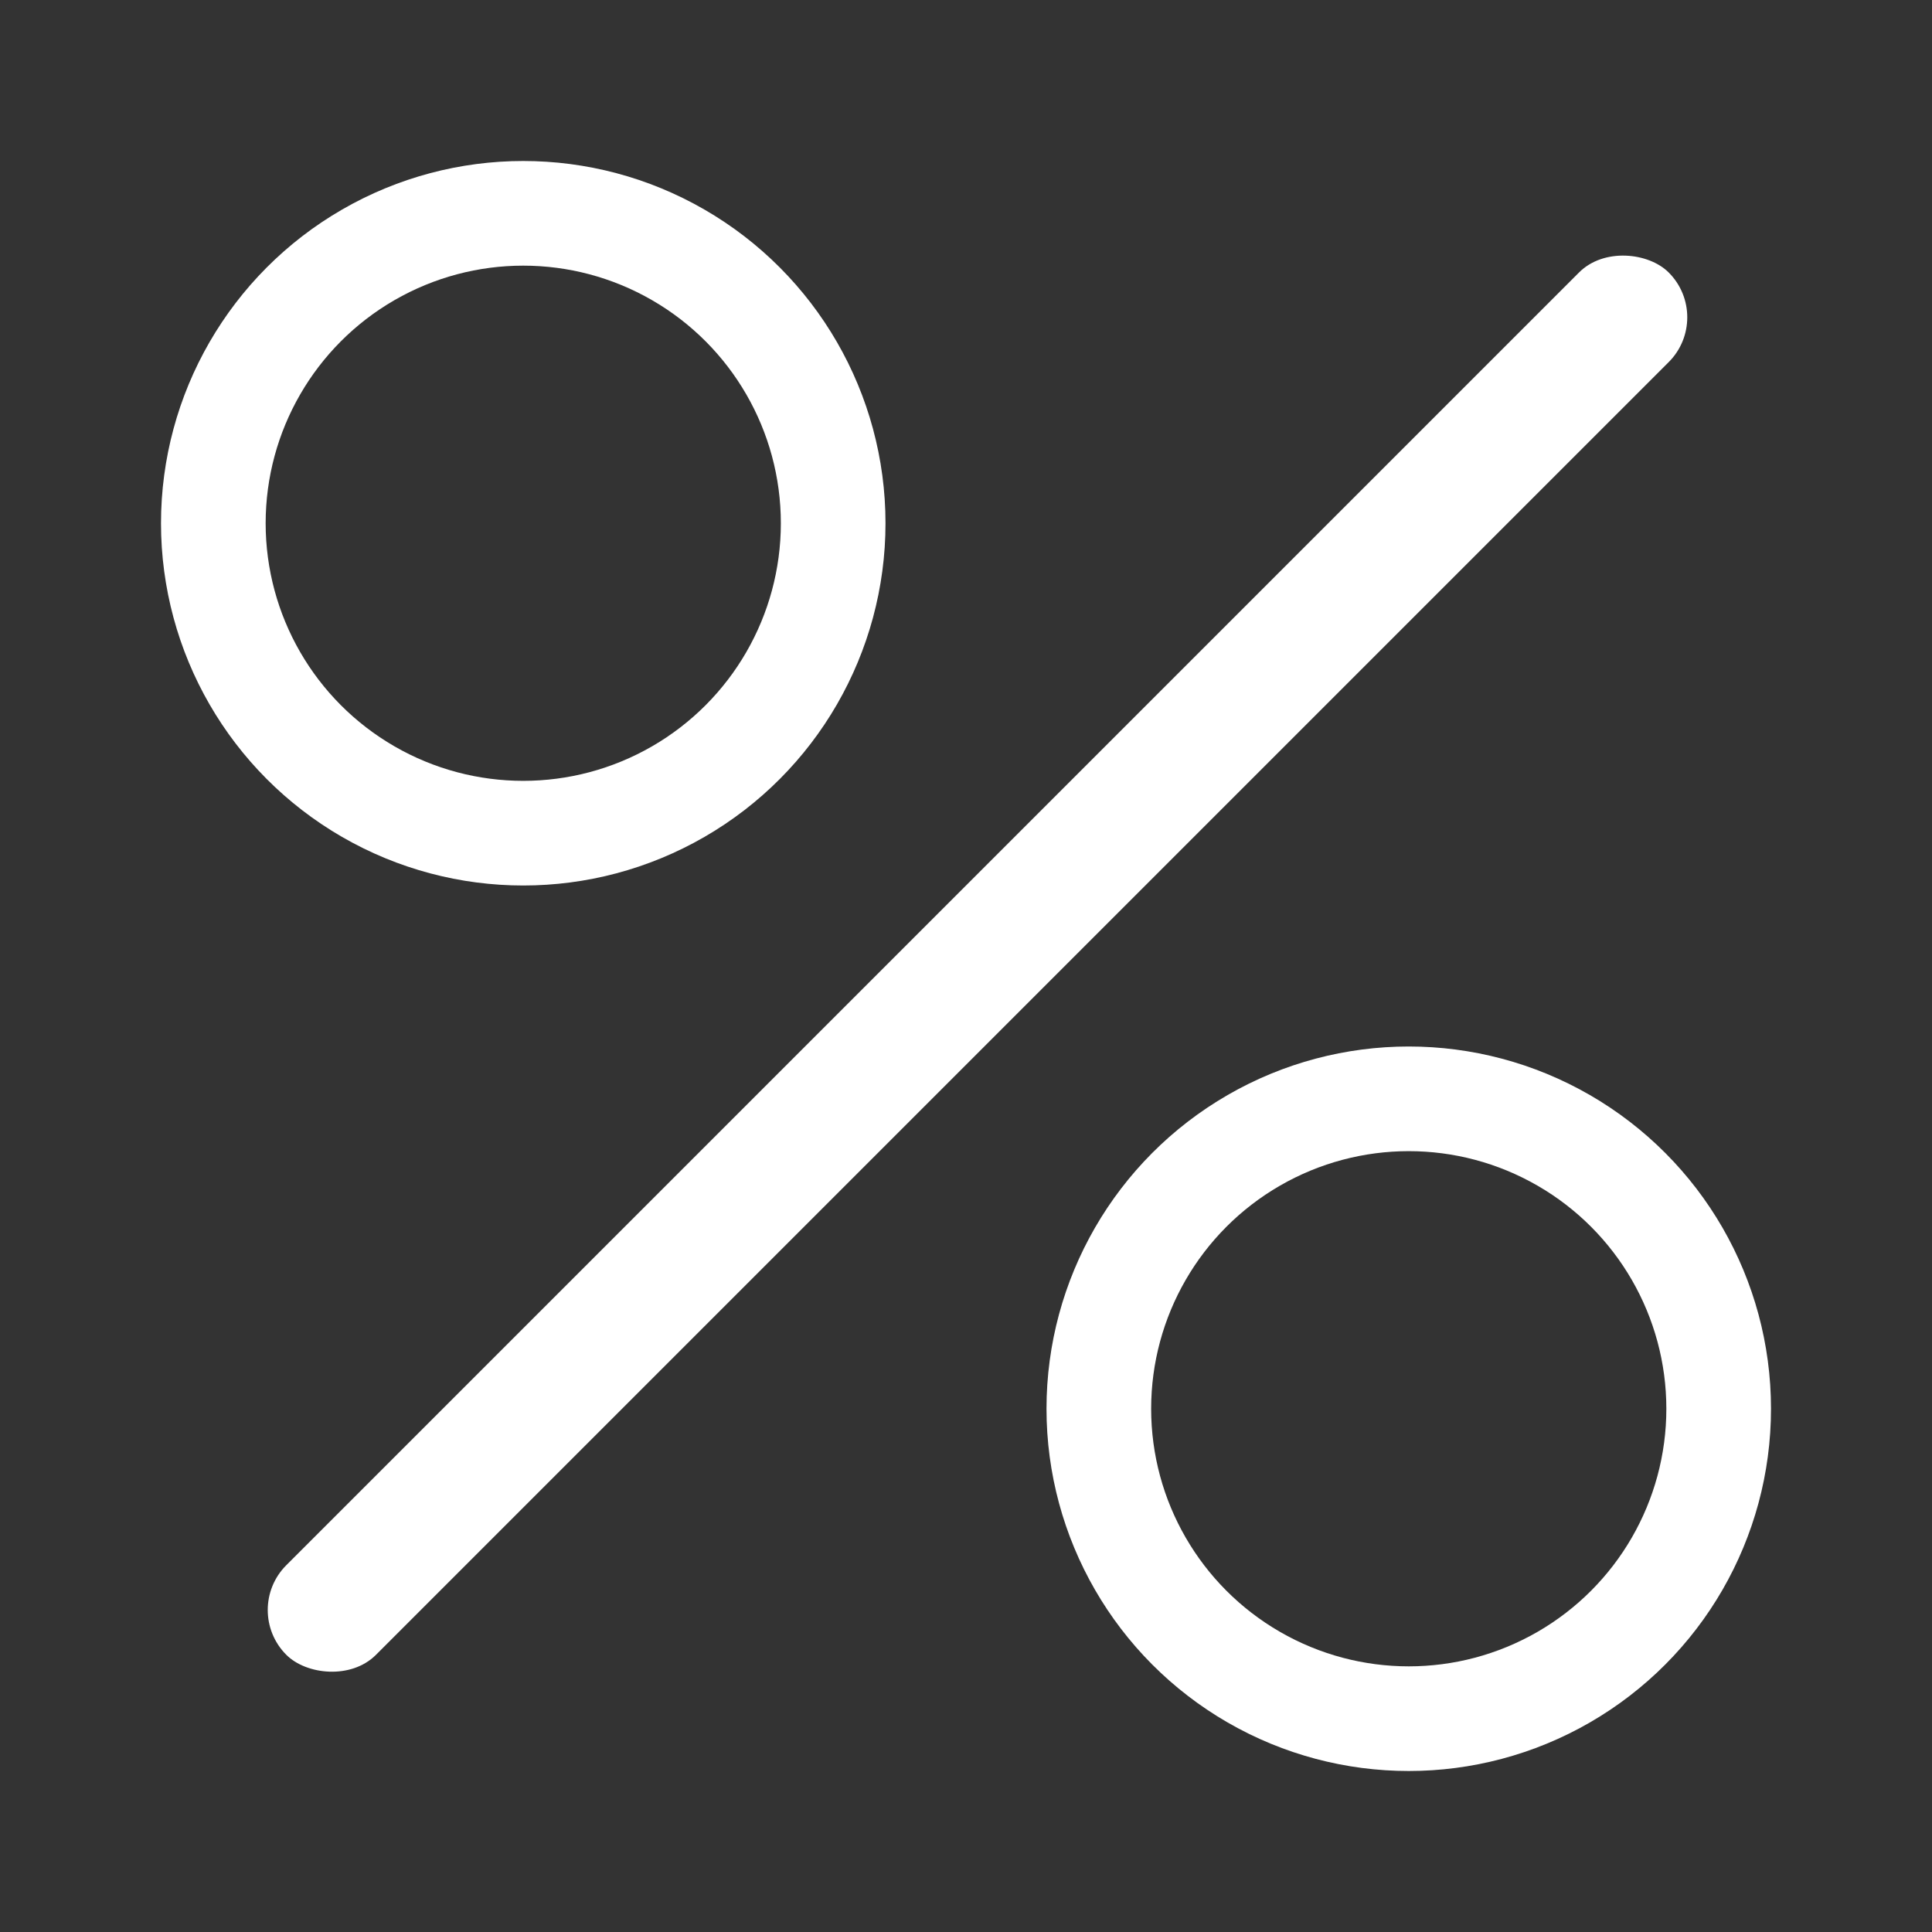
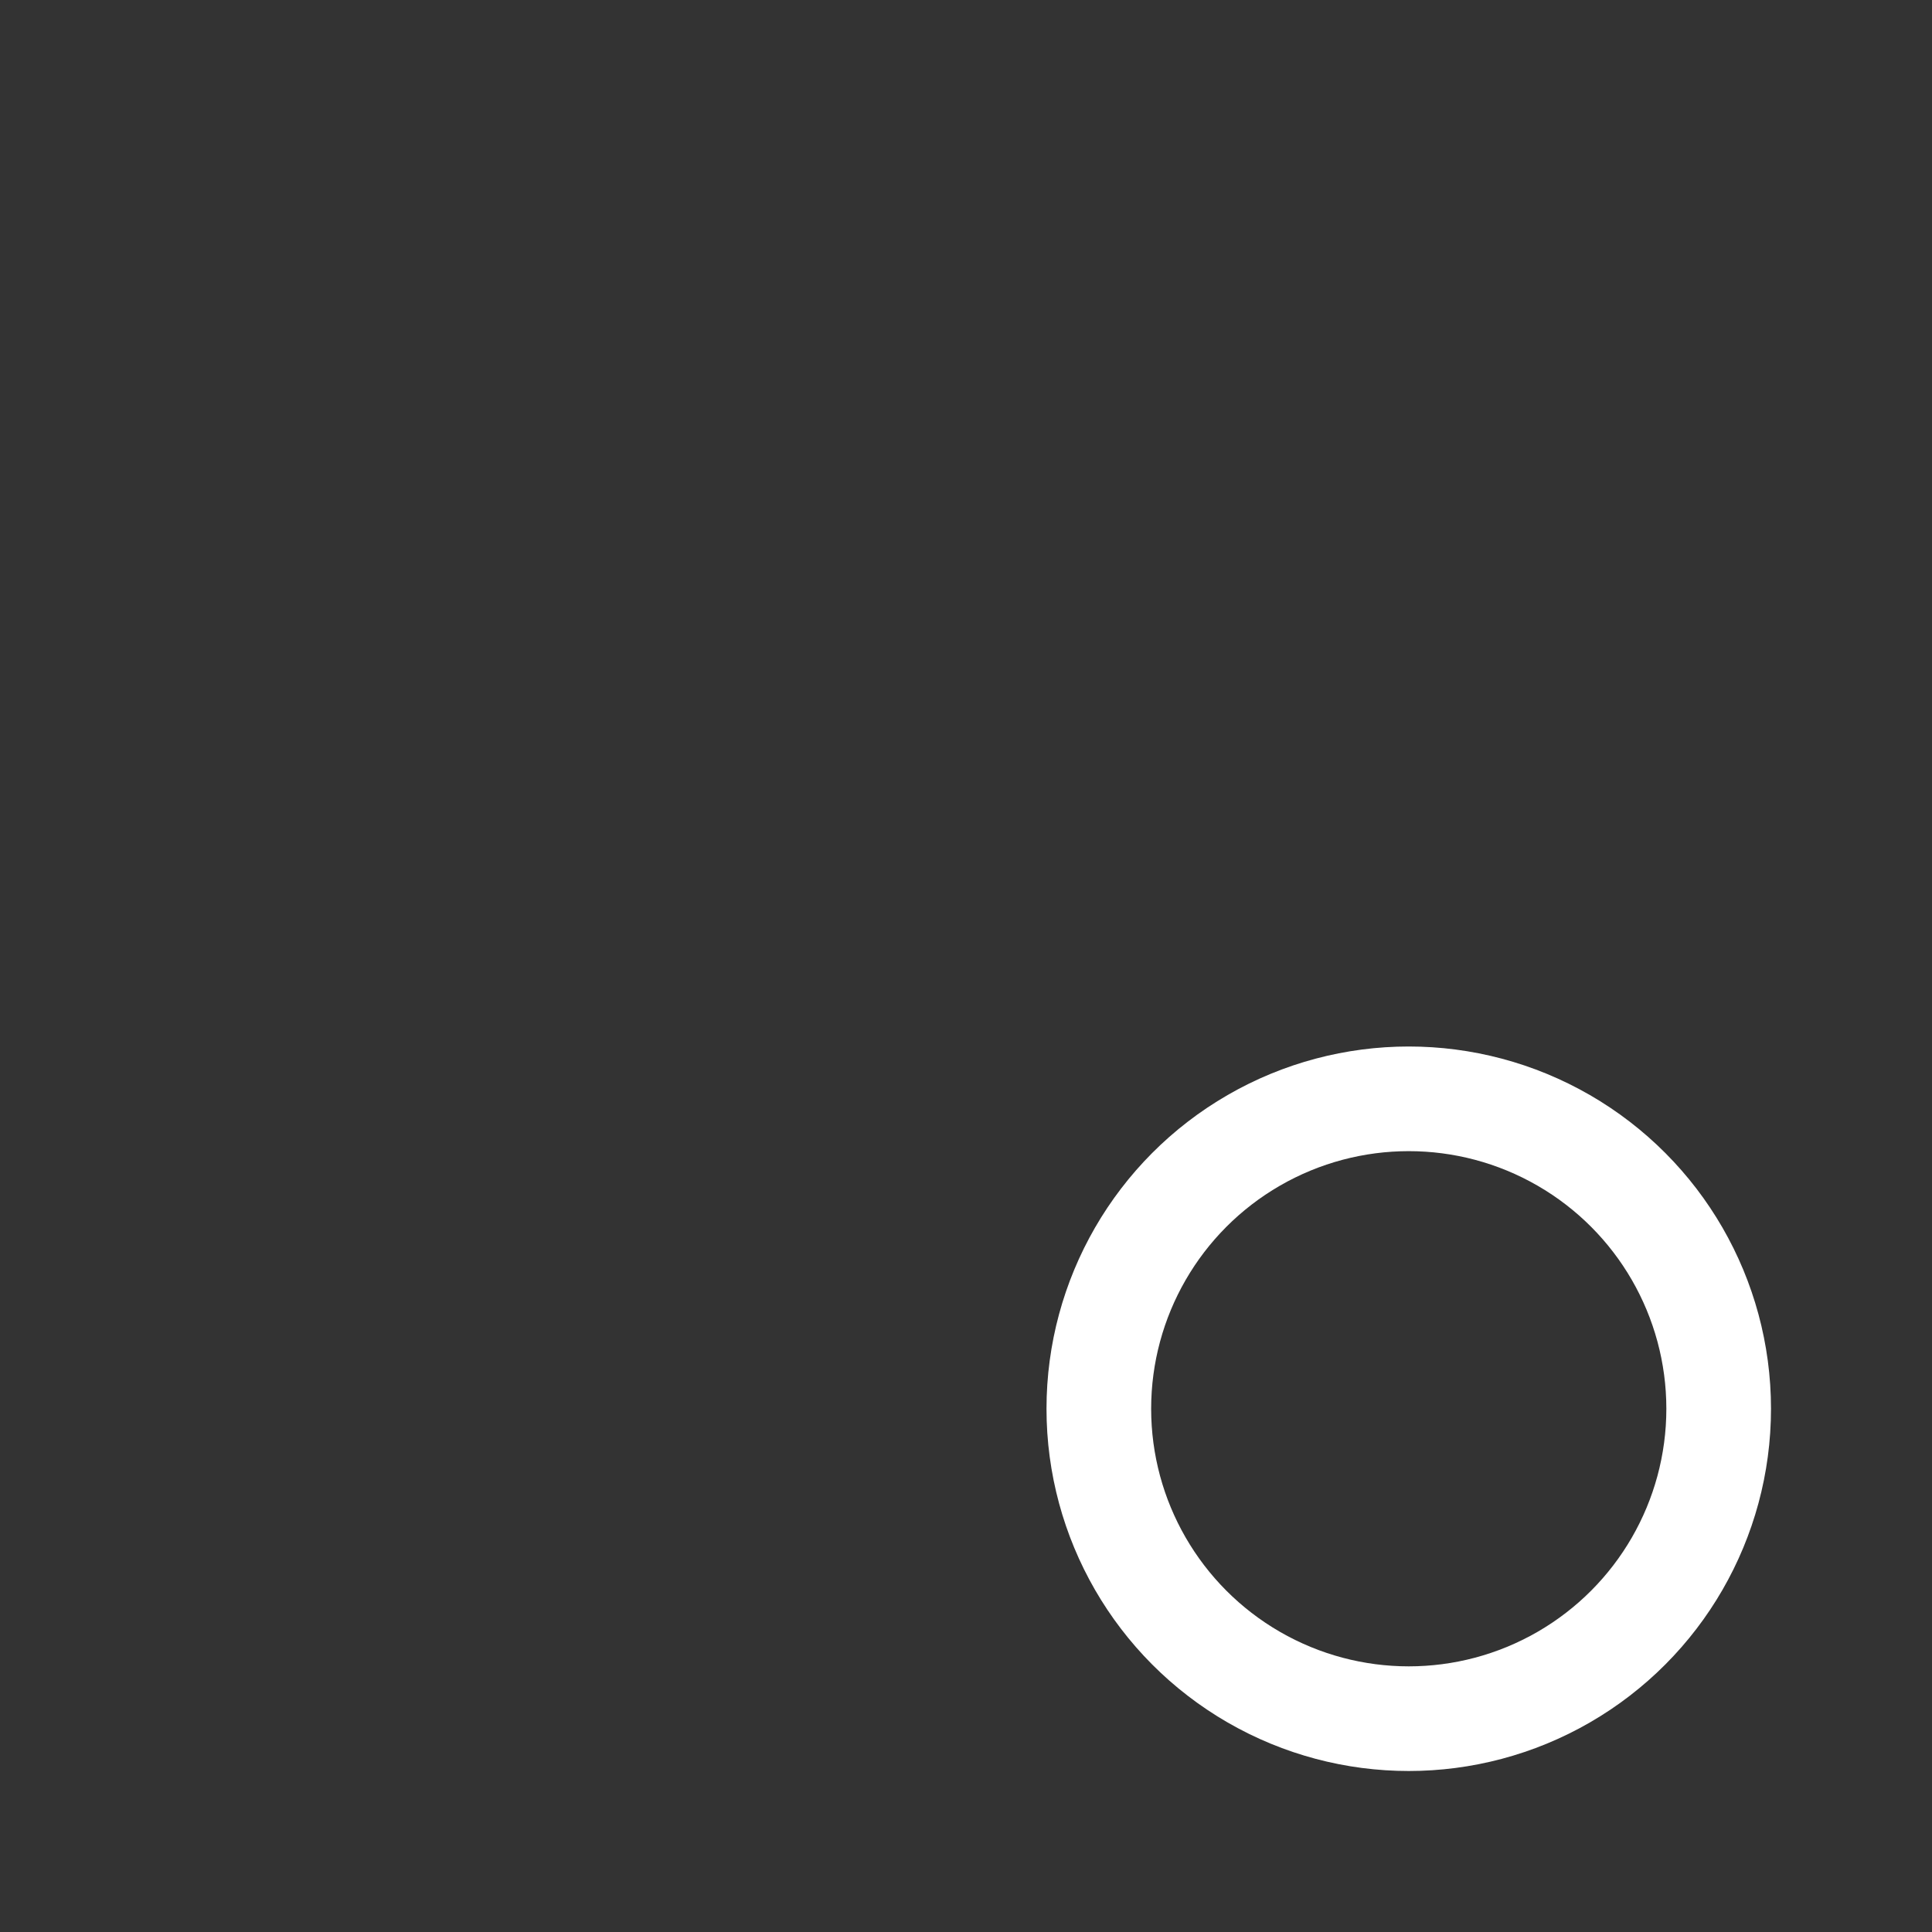
<svg xmlns="http://www.w3.org/2000/svg" width="24" height="24" viewBox="0 0 24 24" fill="none">
  <rect x="0" y="0" width="24" height="24" fill="#333333" stroke="none" />
-   <rect x="3" y="20" width="24.285" height="1.575" rx="0.787" transform="rotate(-45 3 20)" fill="white" />
  <circle cx="17.5" cy="17.5" r="3.85" stroke="white" stroke-width="1.3" />
-   <circle cx="6.5" cy="6.5" r="3.85" stroke="white" stroke-width="1.3" />
</svg>